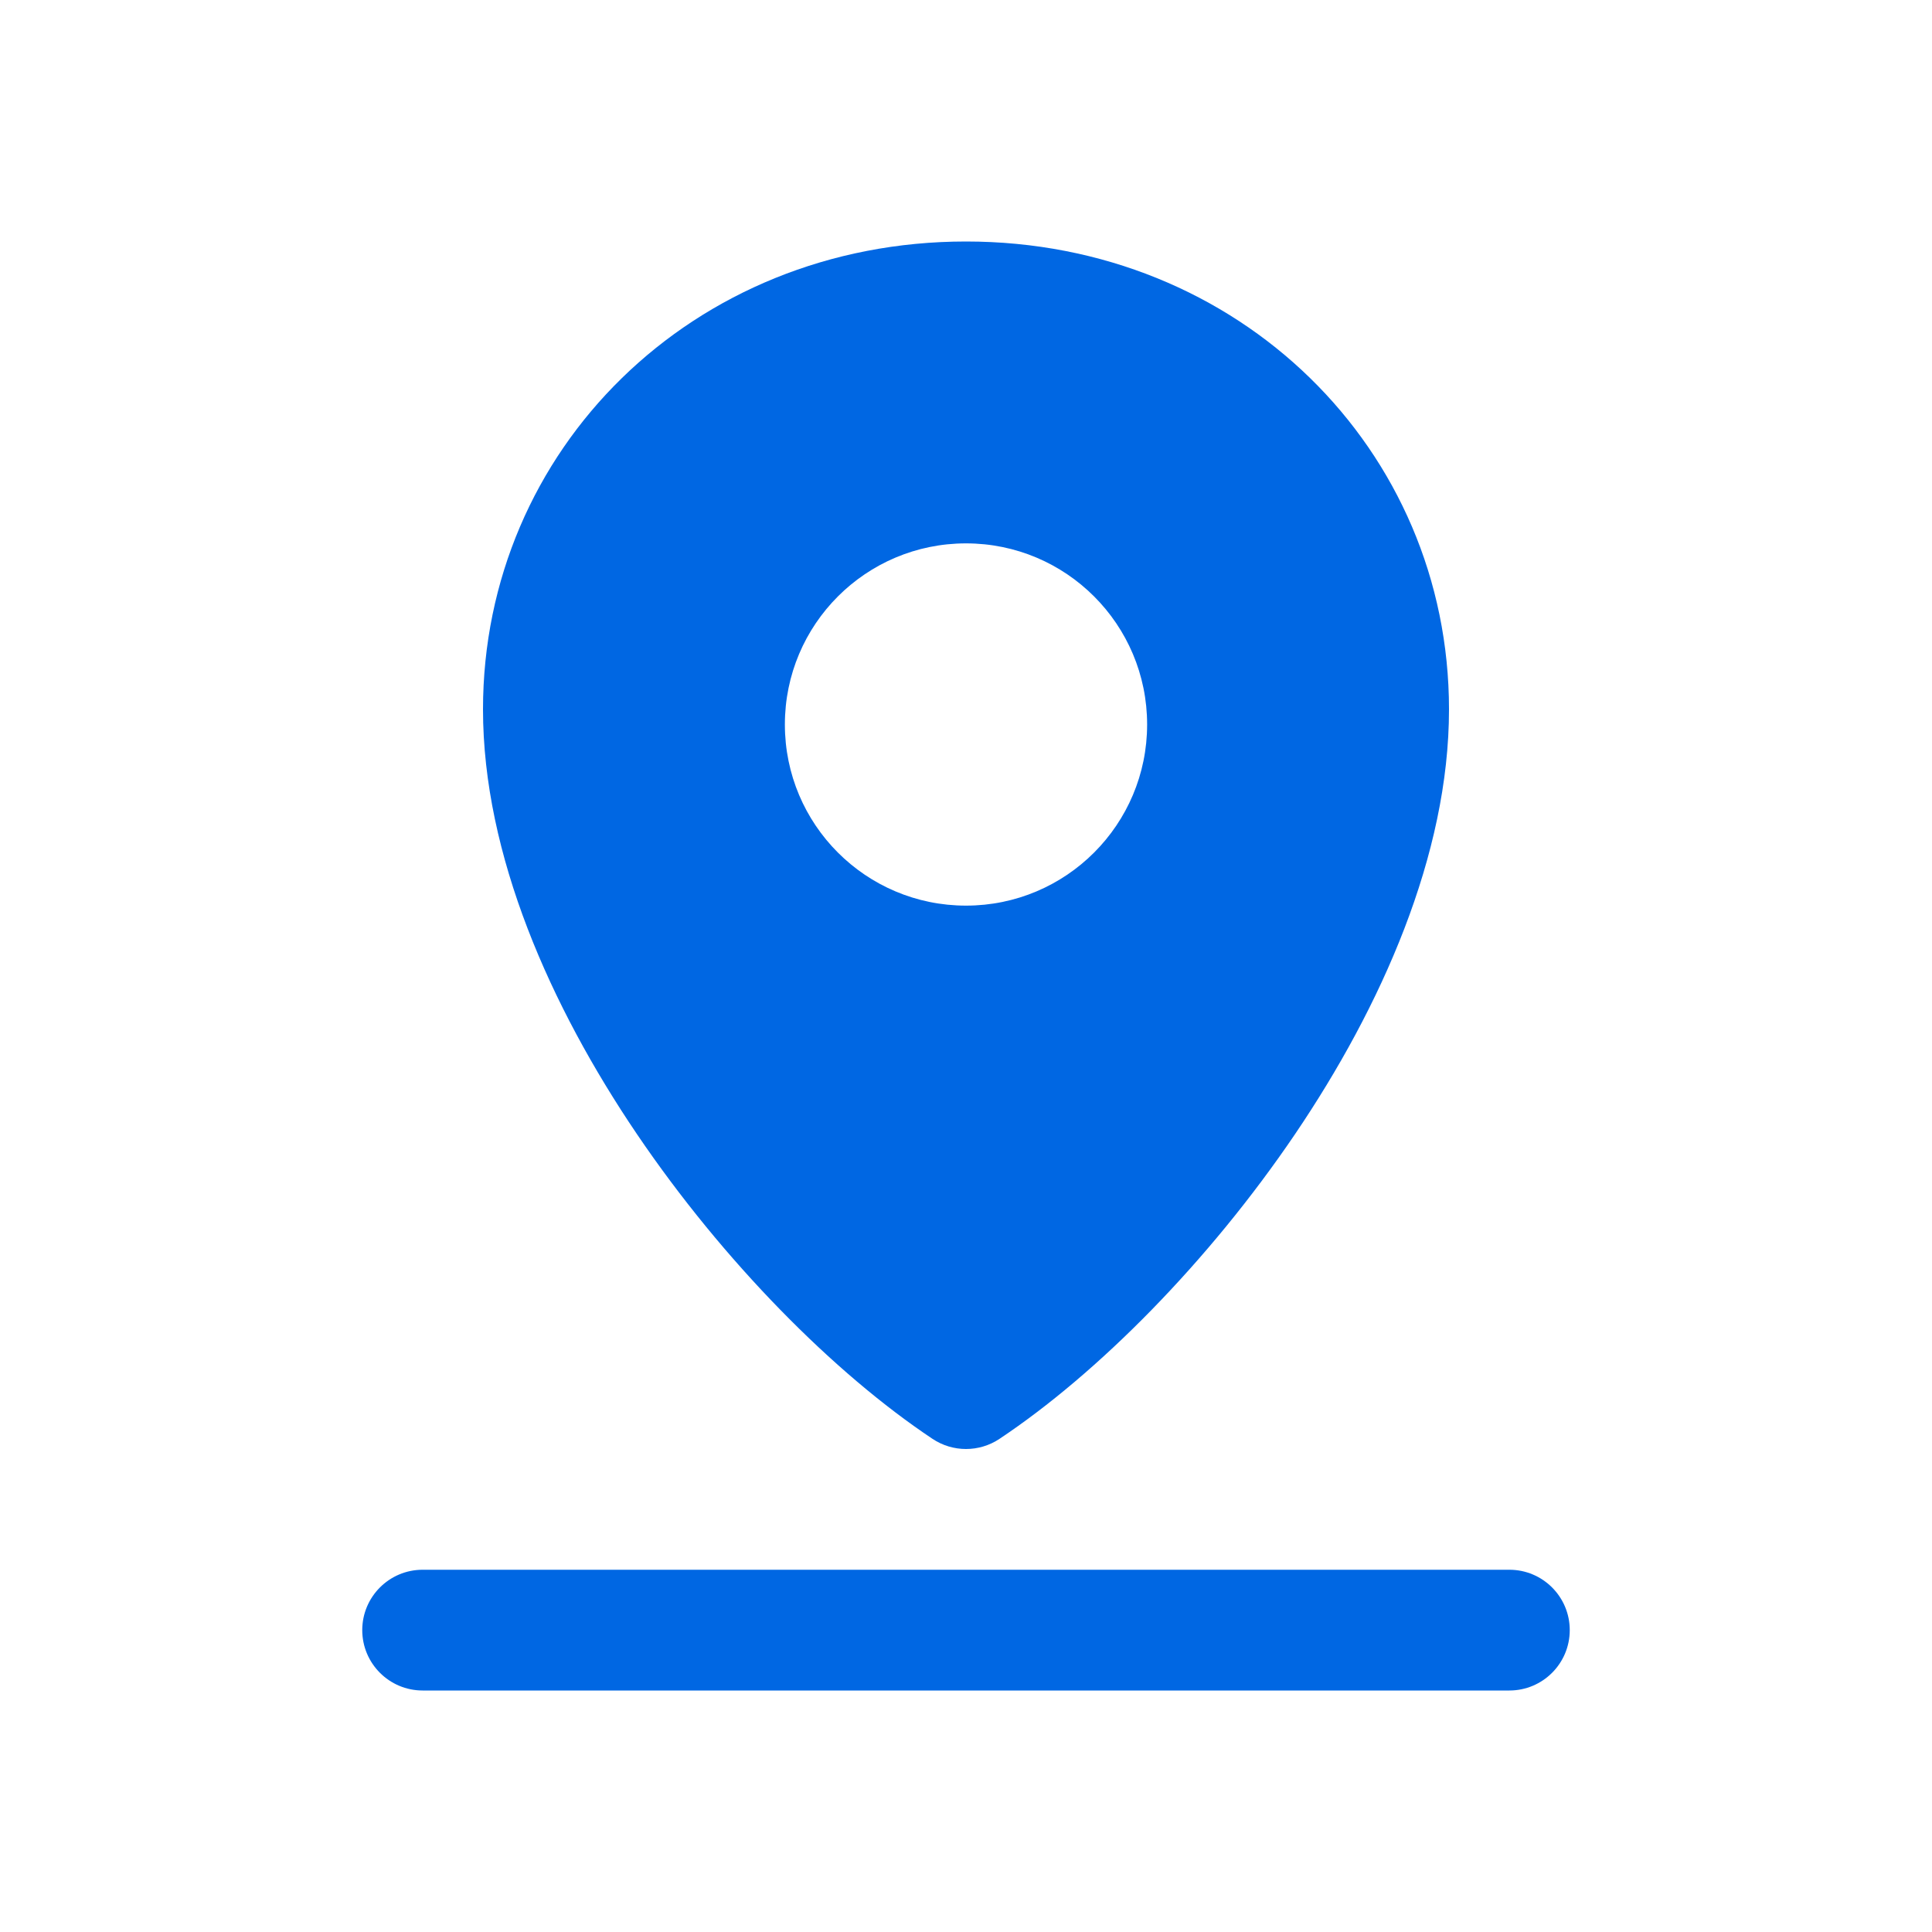
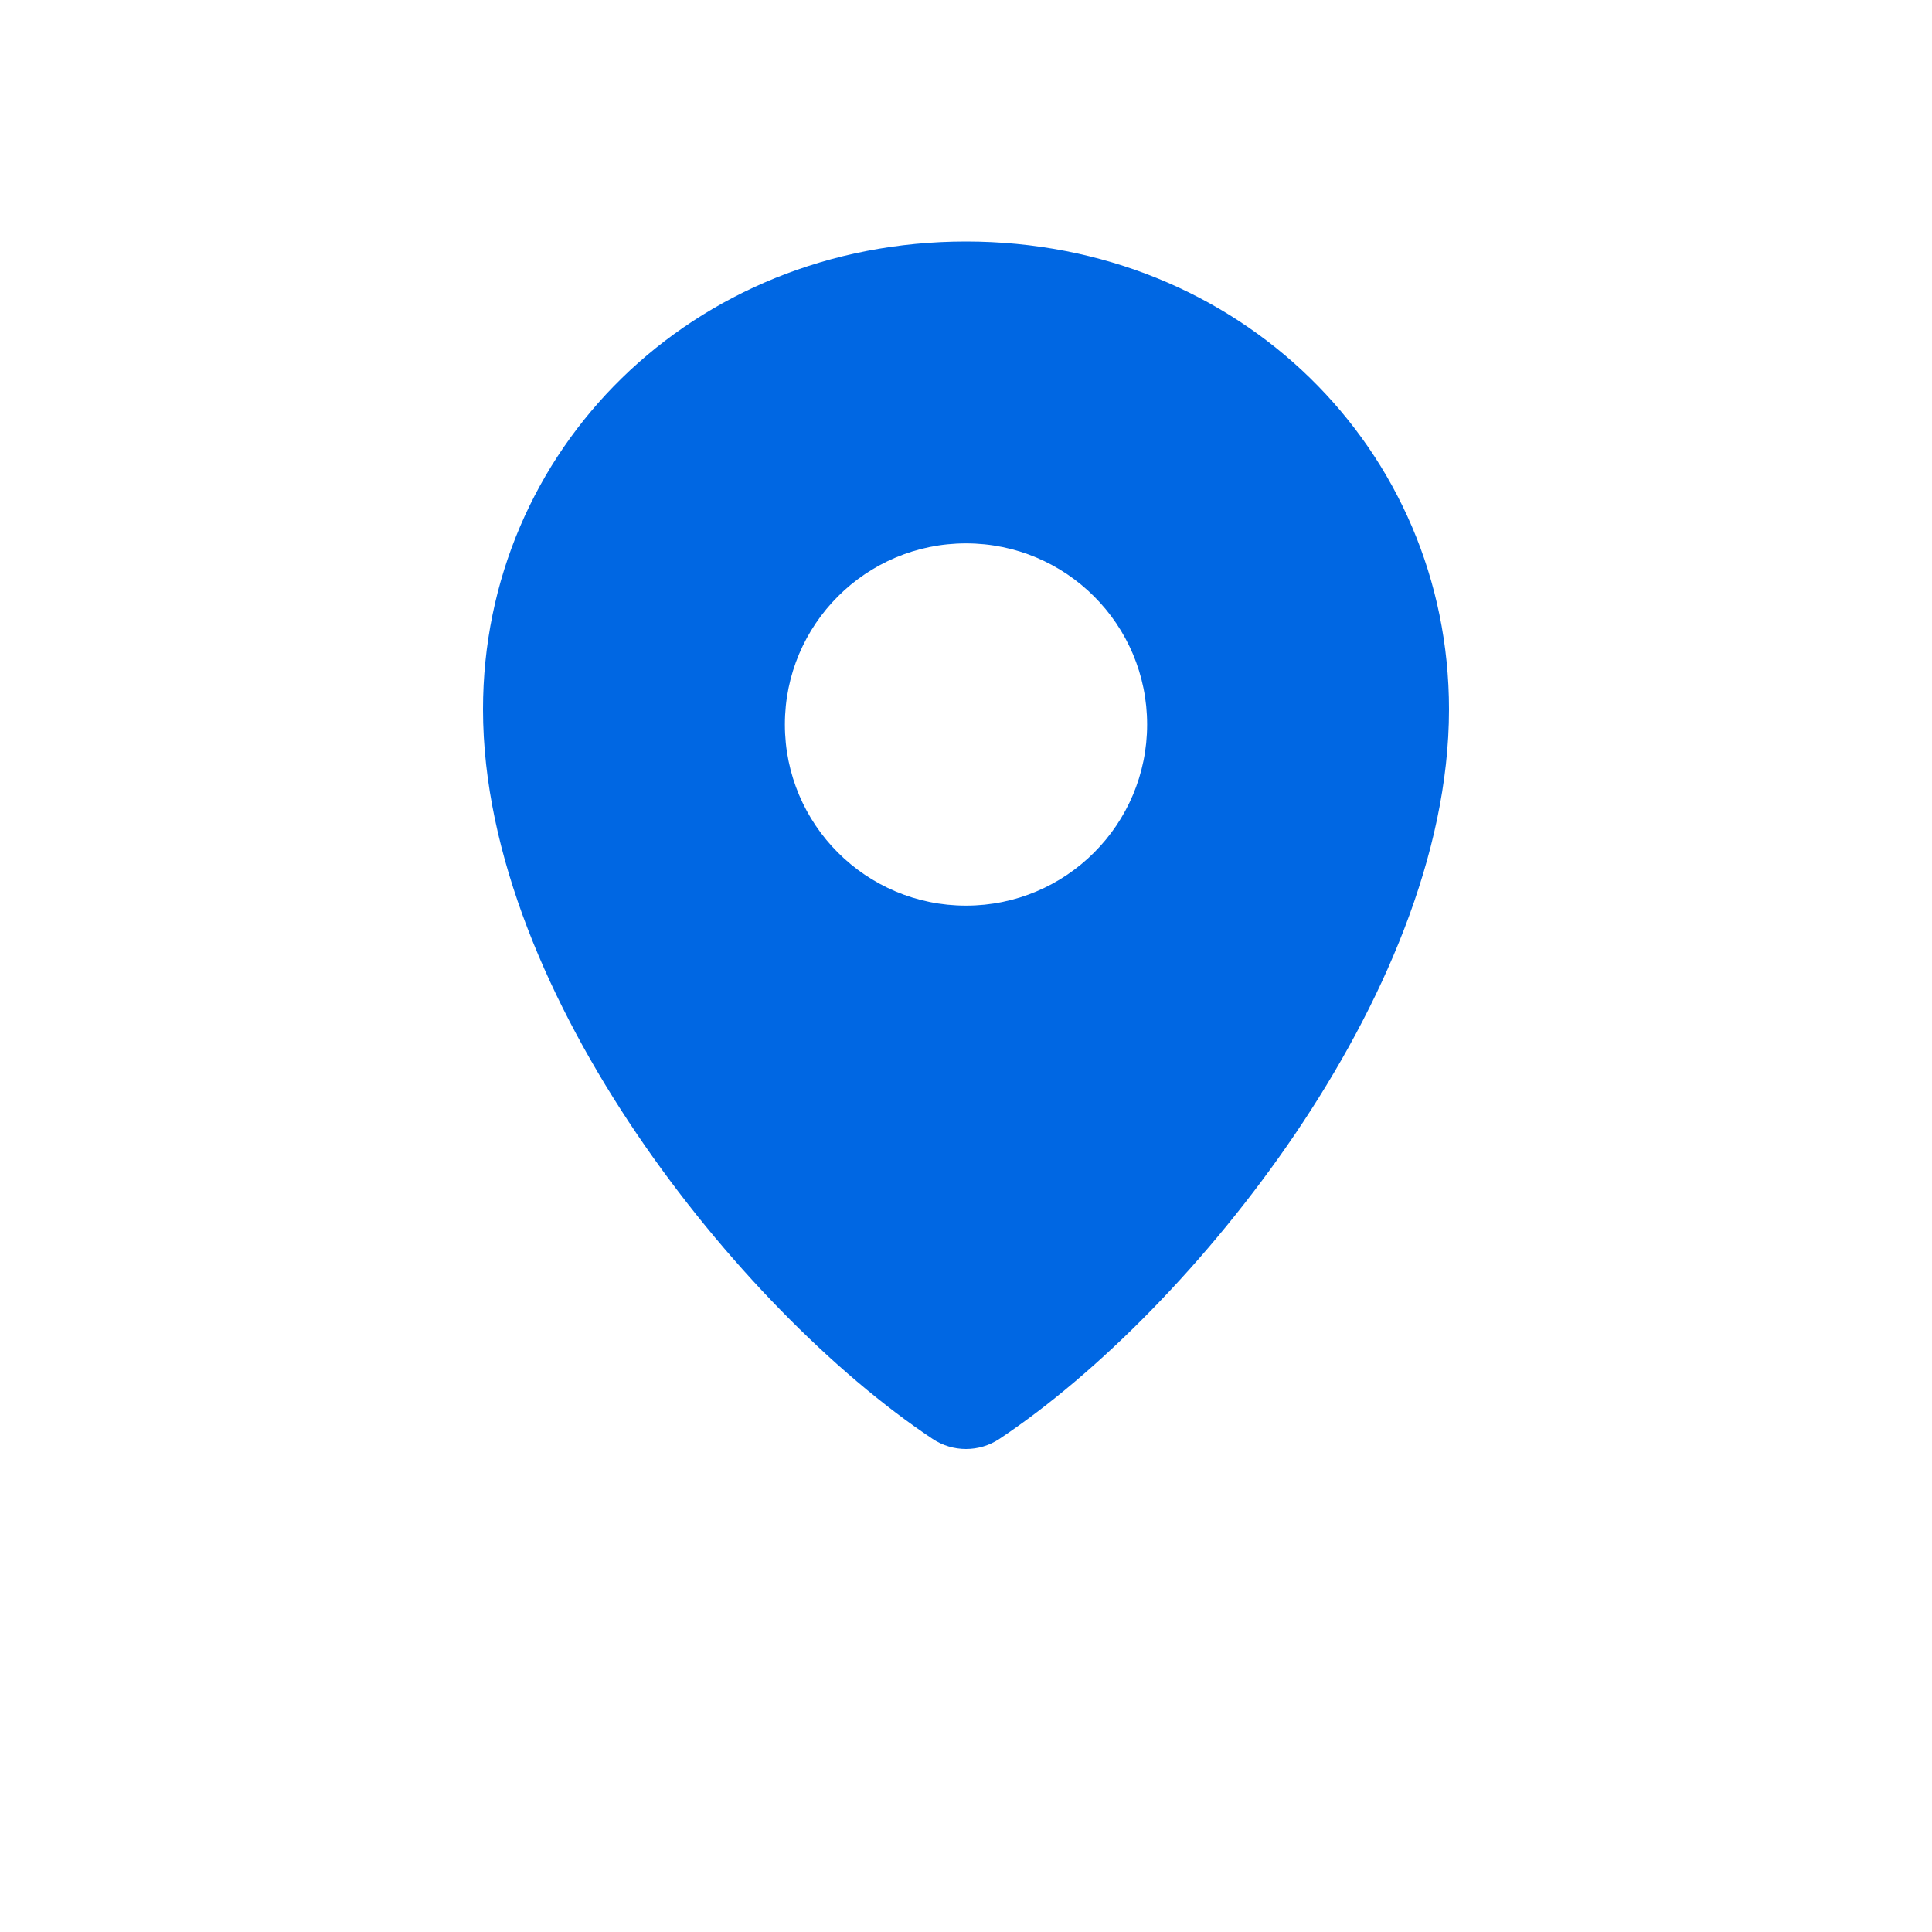
<svg xmlns="http://www.w3.org/2000/svg" width="24" height="24" viewBox="0 0 24 24" fill="none">
  <g id="map-pin-3">
    <g id="Vector">
-       <path fill-rule="evenodd" clip-rule="evenodd" d="M4.5 20.25C4.5 19.836 4.836 19.5 5.25 19.5H18.75C19.164 19.5 19.5 19.836 19.5 20.25C19.5 20.664 19.164 21 18.75 21H5.25C4.836 21 4.5 20.664 4.5 20.25Z" fill="#0067E3" />
      <path fill-rule="evenodd" clip-rule="evenodd" d="M6 8.812C6 5.586 8.602 3 12 3C15.398 3 18 5.586 18 8.812C18 10.62 17.16 12.504 16.09 14.085C15.013 15.675 13.635 17.062 12.416 17.874C12.164 18.042 11.836 18.042 11.584 17.874C10.365 17.062 8.987 15.675 7.91 14.085C6.84 12.504 6 10.62 6 8.812ZM12 6.75C10.757 6.75 9.75 7.757 9.75 9C9.75 10.243 10.757 11.25 12 11.25C13.243 11.25 14.25 10.243 14.25 9C14.25 7.757 13.243 6.75 12 6.75Z" fill="#0067E3" />
    </g>
  </g>
</svg>